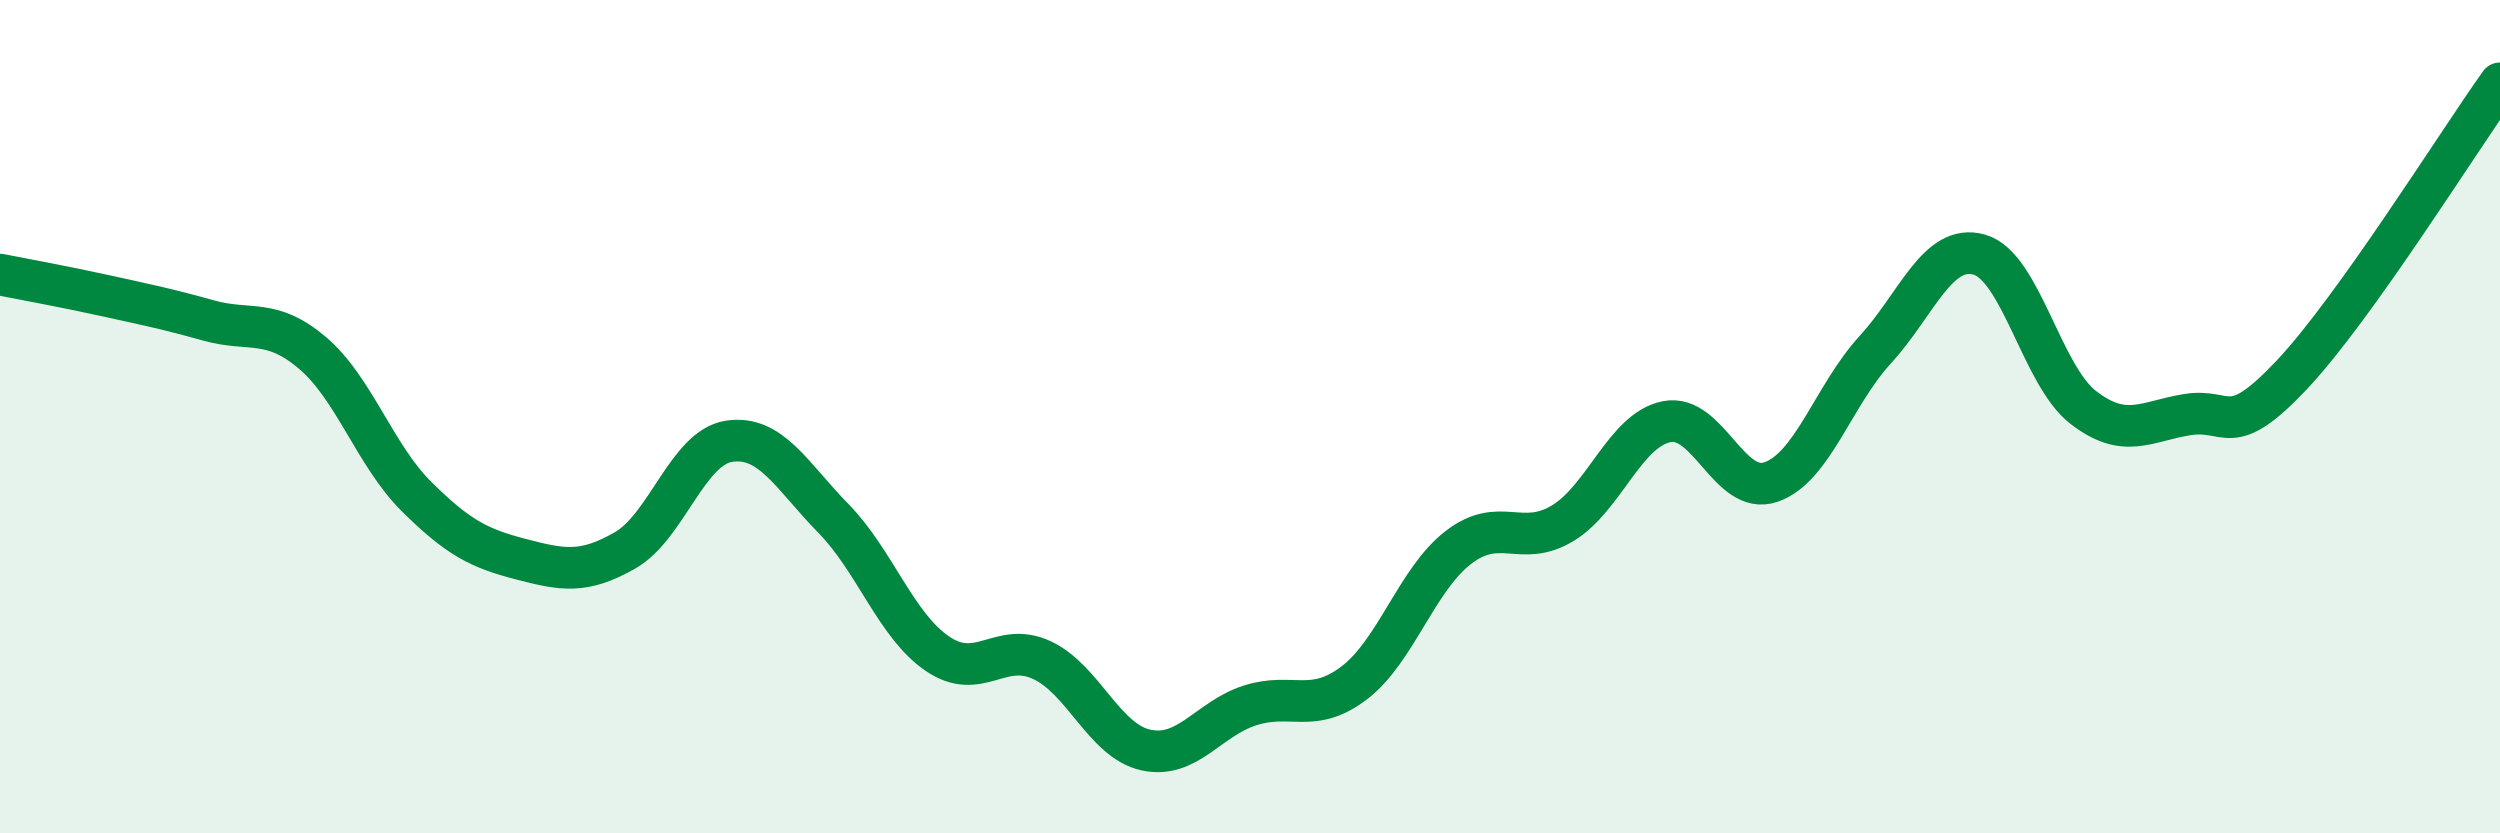
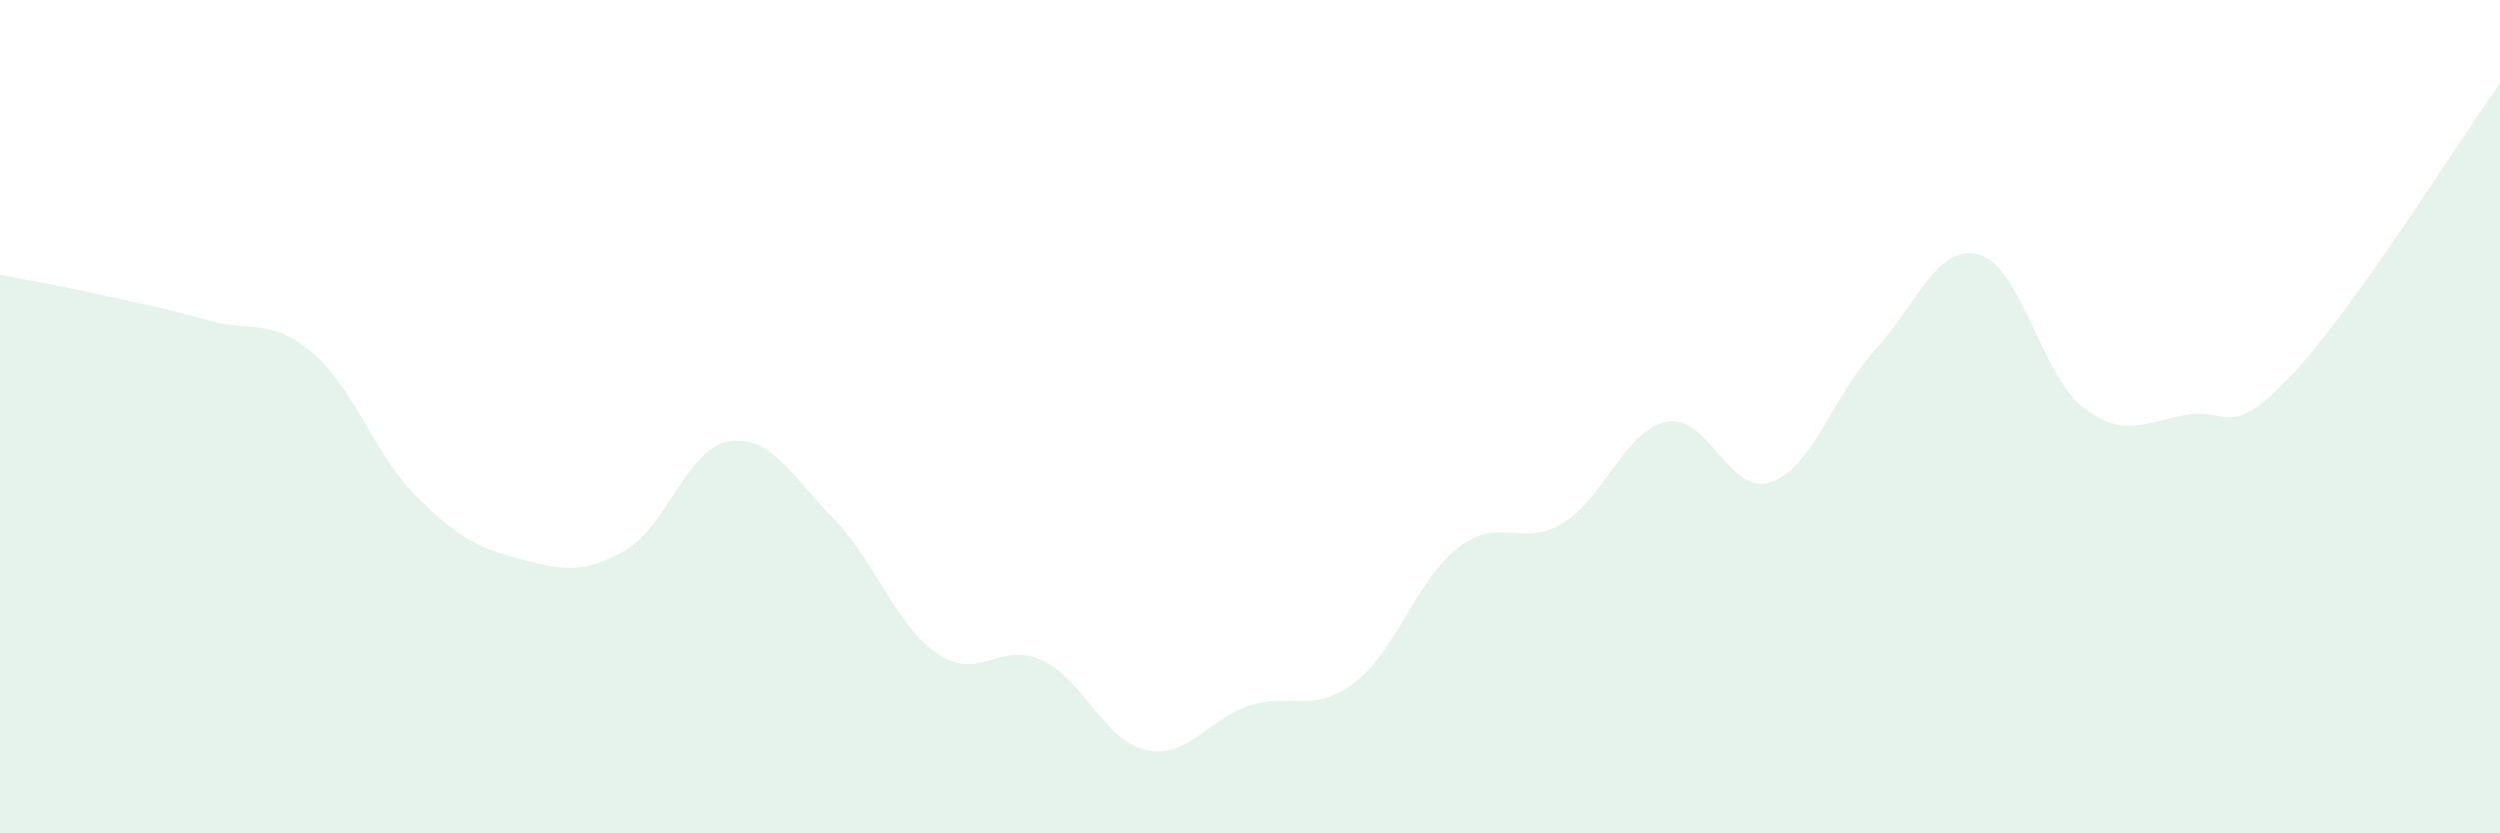
<svg xmlns="http://www.w3.org/2000/svg" width="60" height="20" viewBox="0 0 60 20">
  <path d="M 0,6.59 C 0.5,6.69 1.5,6.87 2.5,7.09 C 3.5,7.31 4,7.41 5,7.69 C 6,7.97 6.5,7.62 7.5,8.47 C 8.5,9.32 9,10.93 10,11.92 C 11,12.91 11.5,13.16 12.5,13.42 C 13.5,13.68 14,13.78 15,13.21 C 16,12.64 16.5,10.74 17.5,10.59 C 18.5,10.44 19,11.42 20,12.44 C 21,13.46 21.5,15.01 22.5,15.69 C 23.5,16.37 24,15.38 25,15.84 C 26,16.3 26.5,17.78 27.5,18 C 28.5,18.22 29,17.25 30,16.93 C 31,16.61 31.5,17.15 32.5,16.39 C 33.5,15.63 34,13.91 35,13.14 C 36,12.37 36.5,13.16 37.5,12.56 C 38.5,11.96 39,10.32 40,10.12 C 41,9.92 41.5,11.91 42.5,11.57 C 43.5,11.23 44,9.49 45,8.4 C 46,7.31 46.5,5.83 47.5,6.11 C 48.5,6.39 49,9.01 50,9.78 C 51,10.55 51.5,10.11 52.5,9.95 C 53.5,9.79 53.5,10.59 55,9 C 56.5,7.41 59,3.4 60,2L60 20L0 20Z" fill="#008740" opacity="0.1" stroke-linecap="round" stroke-linejoin="round" />
-   <path d="M 0,6.59 C 0.5,6.69 1.5,6.87 2.5,7.09 C 3.5,7.31 4,7.41 5,7.69 C 6,7.97 6.5,7.62 7.5,8.47 C 8.5,9.32 9,10.93 10,11.92 C 11,12.91 11.5,13.16 12.5,13.42 C 13.5,13.68 14,13.78 15,13.21 C 16,12.64 16.5,10.74 17.5,10.59 C 18.5,10.44 19,11.42 20,12.44 C 21,13.46 21.5,15.01 22.5,15.69 C 23.5,16.37 24,15.38 25,15.84 C 26,16.3 26.5,17.78 27.5,18 C 28.5,18.22 29,17.25 30,16.93 C 31,16.61 31.5,17.15 32.5,16.39 C 33.5,15.63 34,13.91 35,13.14 C 36,12.37 36.5,13.16 37.5,12.56 C 38.5,11.96 39,10.32 40,10.12 C 41,9.92 41.5,11.91 42.5,11.57 C 43.5,11.23 44,9.49 45,8.4 C 46,7.31 46.5,5.83 47.5,6.11 C 48.5,6.39 49,9.01 50,9.78 C 51,10.55 51.5,10.11 52.5,9.95 C 53.5,9.79 53.5,10.59 55,9 C 56.5,7.41 59,3.4 60,2" stroke="#008740" stroke-width="1" fill="none" stroke-linecap="round" stroke-linejoin="round" />
</svg>